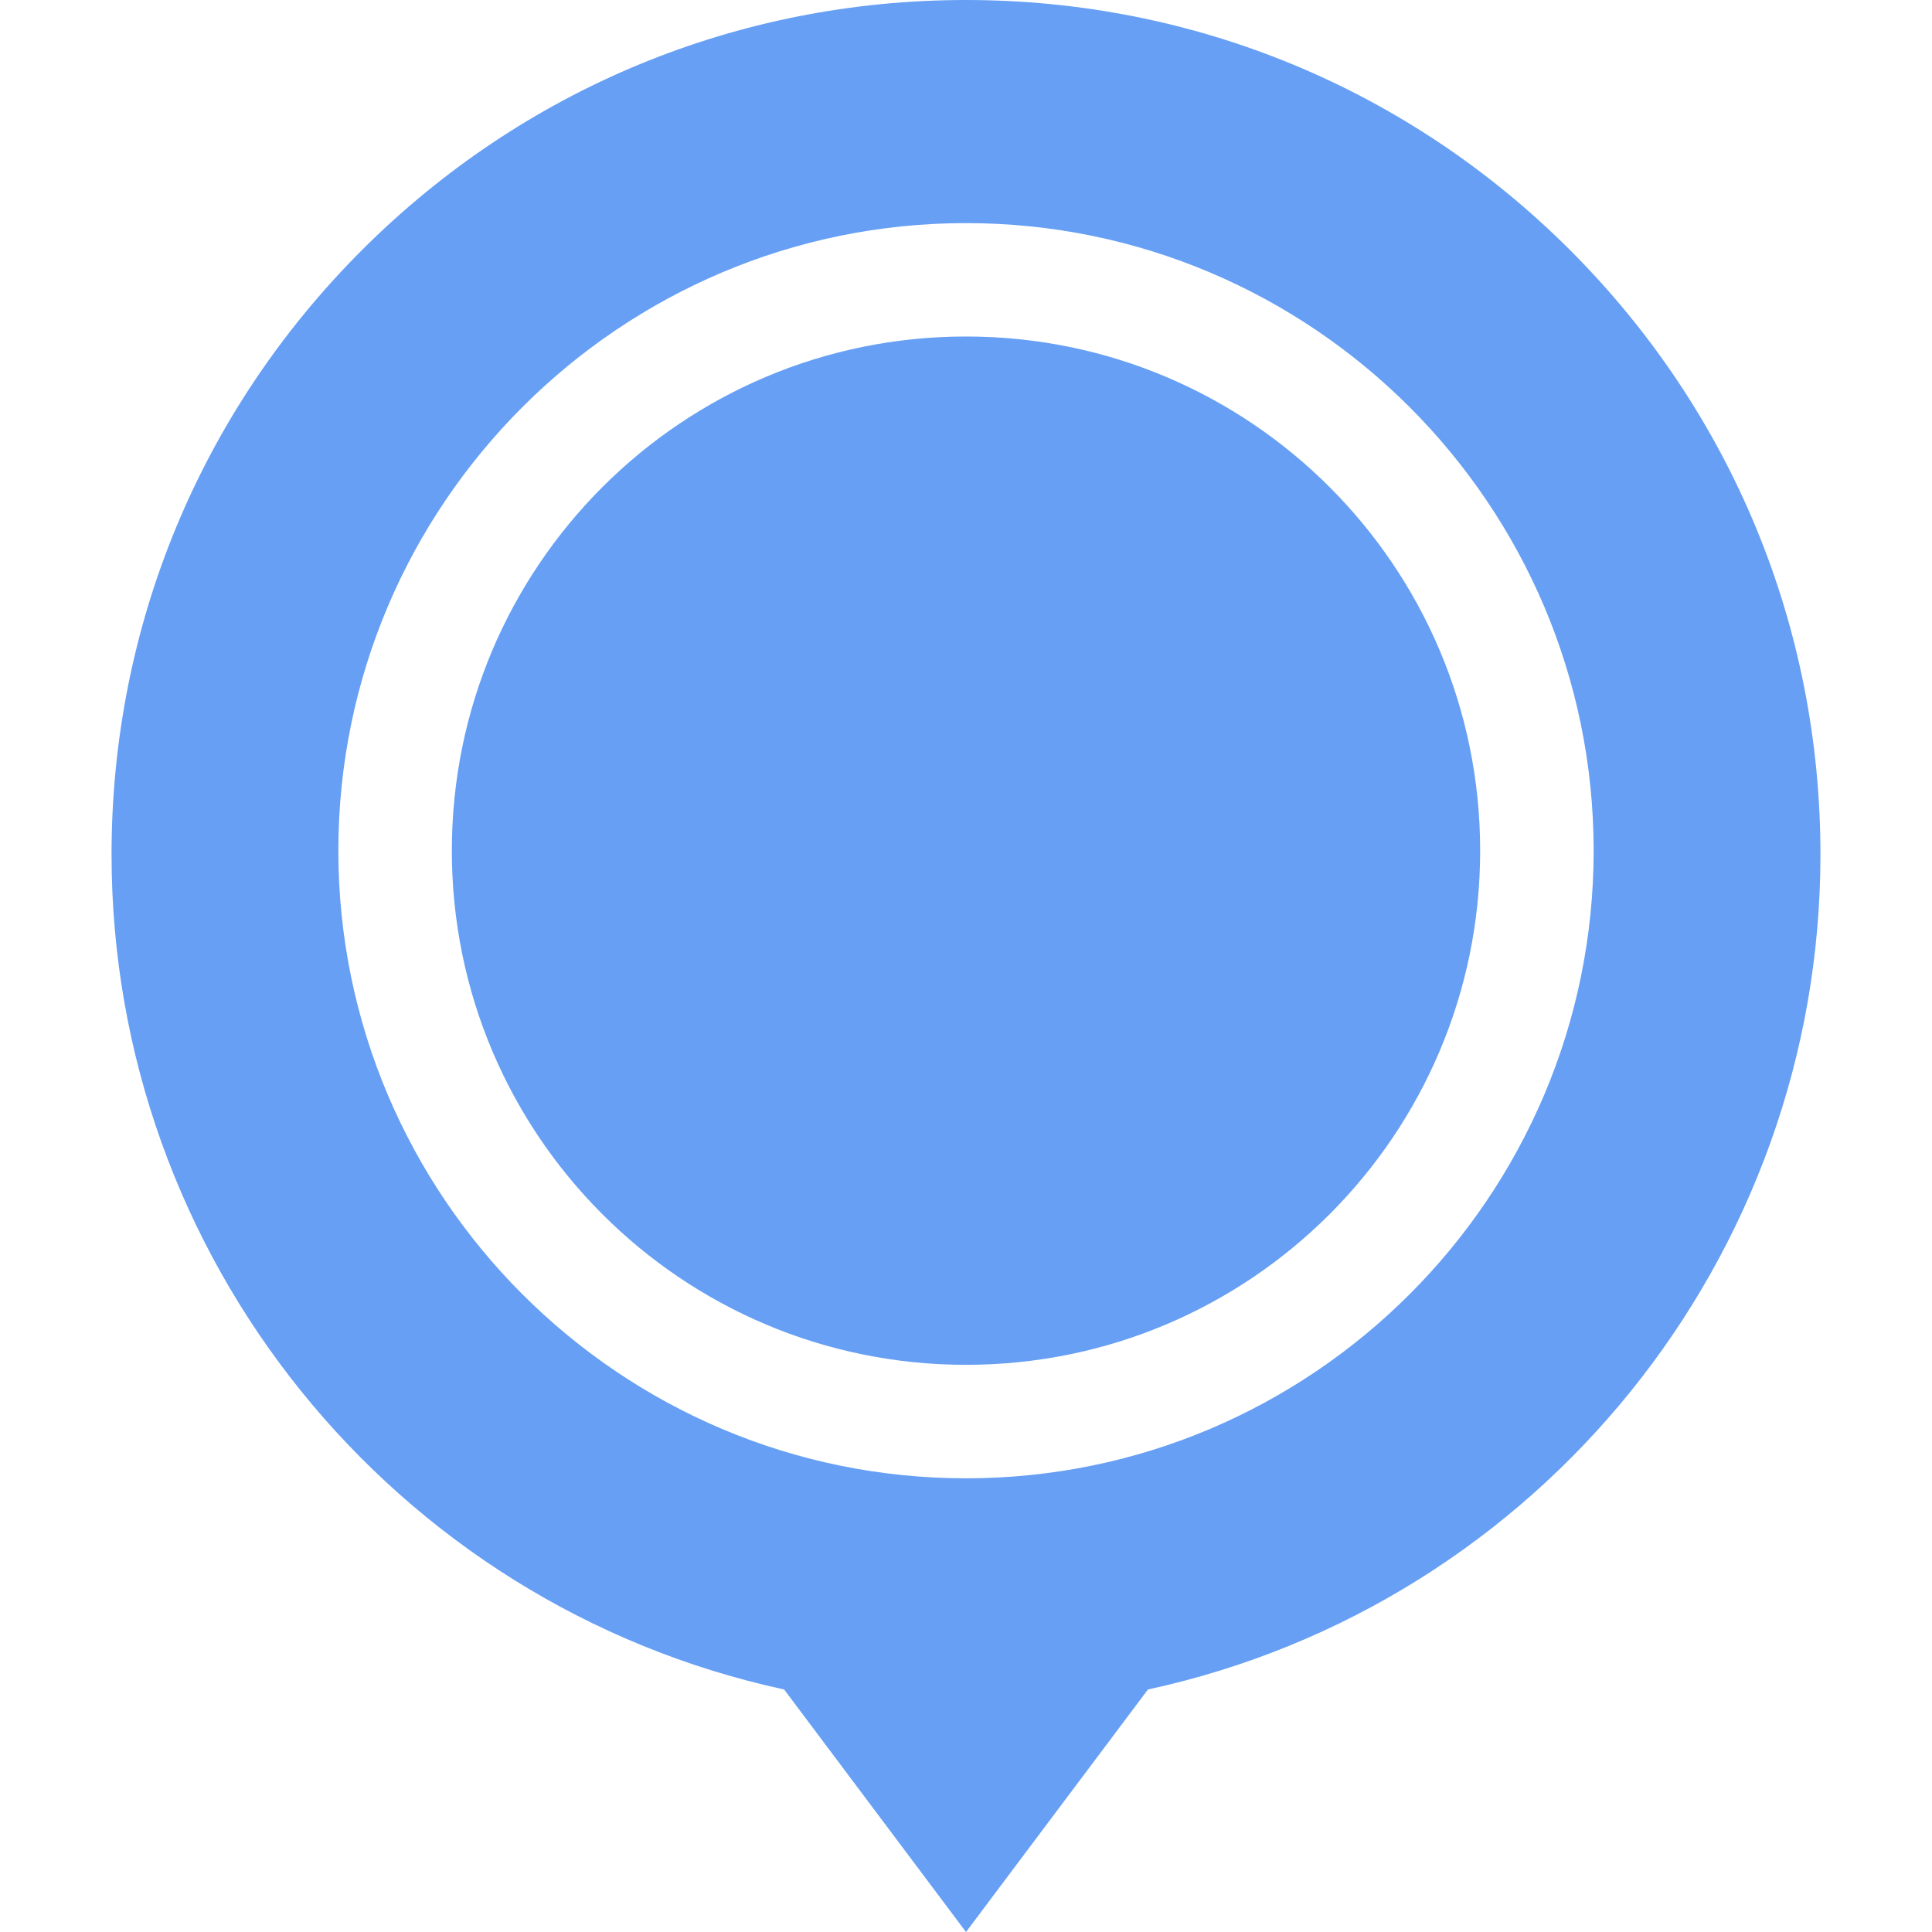
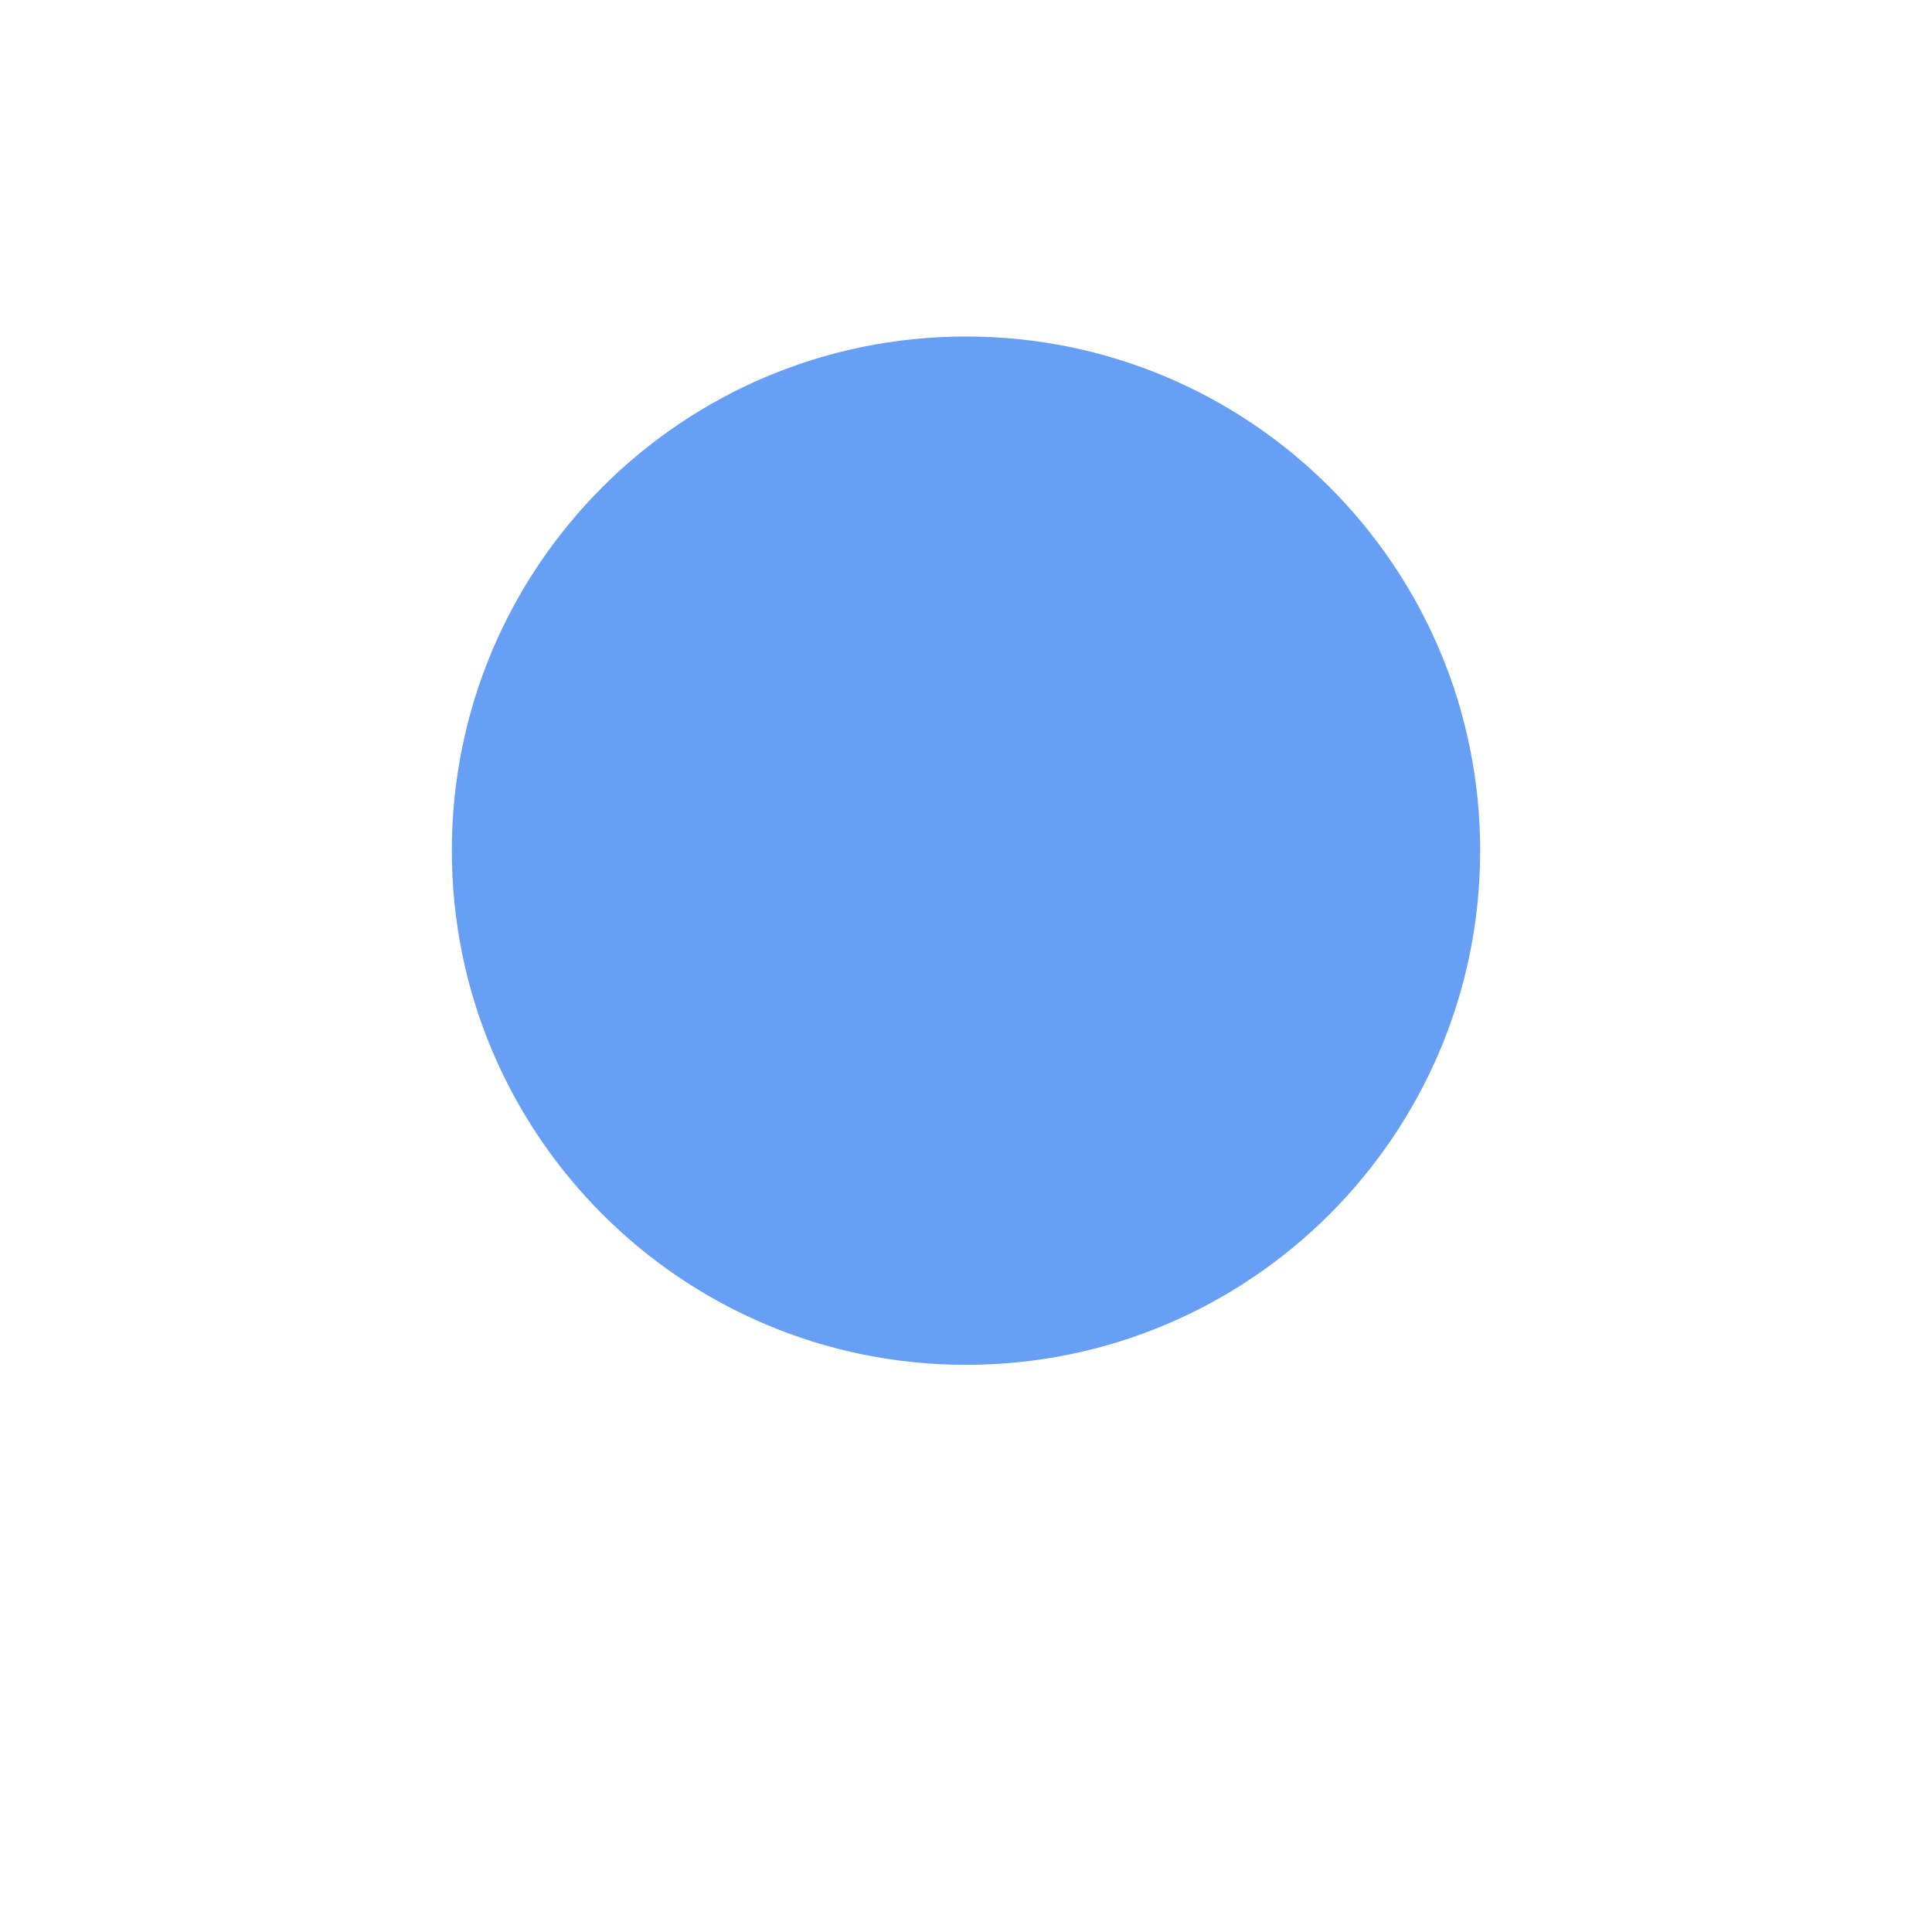
<svg xmlns="http://www.w3.org/2000/svg" width="23" height="23" viewBox="0 0 23 23" fill="none">
  <g clip-path="url(#clip0)">
    <path d="M11.5 16.248C14.881 16.248 17.621 13.508 17.621 10.127C17.621 6.746 14.881 4.006 11.5 4.006C8.119 4.006 5.379 6.746 5.379 10.127C5.379 13.508 8.119 16.248 11.5 16.248Z" fill="#669FF4" />
-     <path d="M18.693 2.979C16.772 1.058 14.217 0 11.5 0C8.783 0 6.229 1.058 4.307 2.979C2.386 4.901 1.328 7.455 1.328 10.172C1.328 14.966 4.679 19.104 9.335 20.113L11.5 23L13.666 20.113C18.321 19.104 21.672 14.966 21.672 10.172C21.672 7.455 20.614 4.901 18.693 2.979ZM11.5 2.656C15.62 2.656 18.972 6.007 18.972 10.127C18.972 14.247 15.62 17.599 11.5 17.599C7.38 17.599 4.028 14.247 4.028 10.127C4.028 6.007 7.38 2.656 11.5 2.656Z" fill="#669FF4" />
  </g>
  <defs>
    <clipPath id="clip0">
      <rect width="23" height="23" fill="white" />
    </clipPath>
  </defs>
</svg>